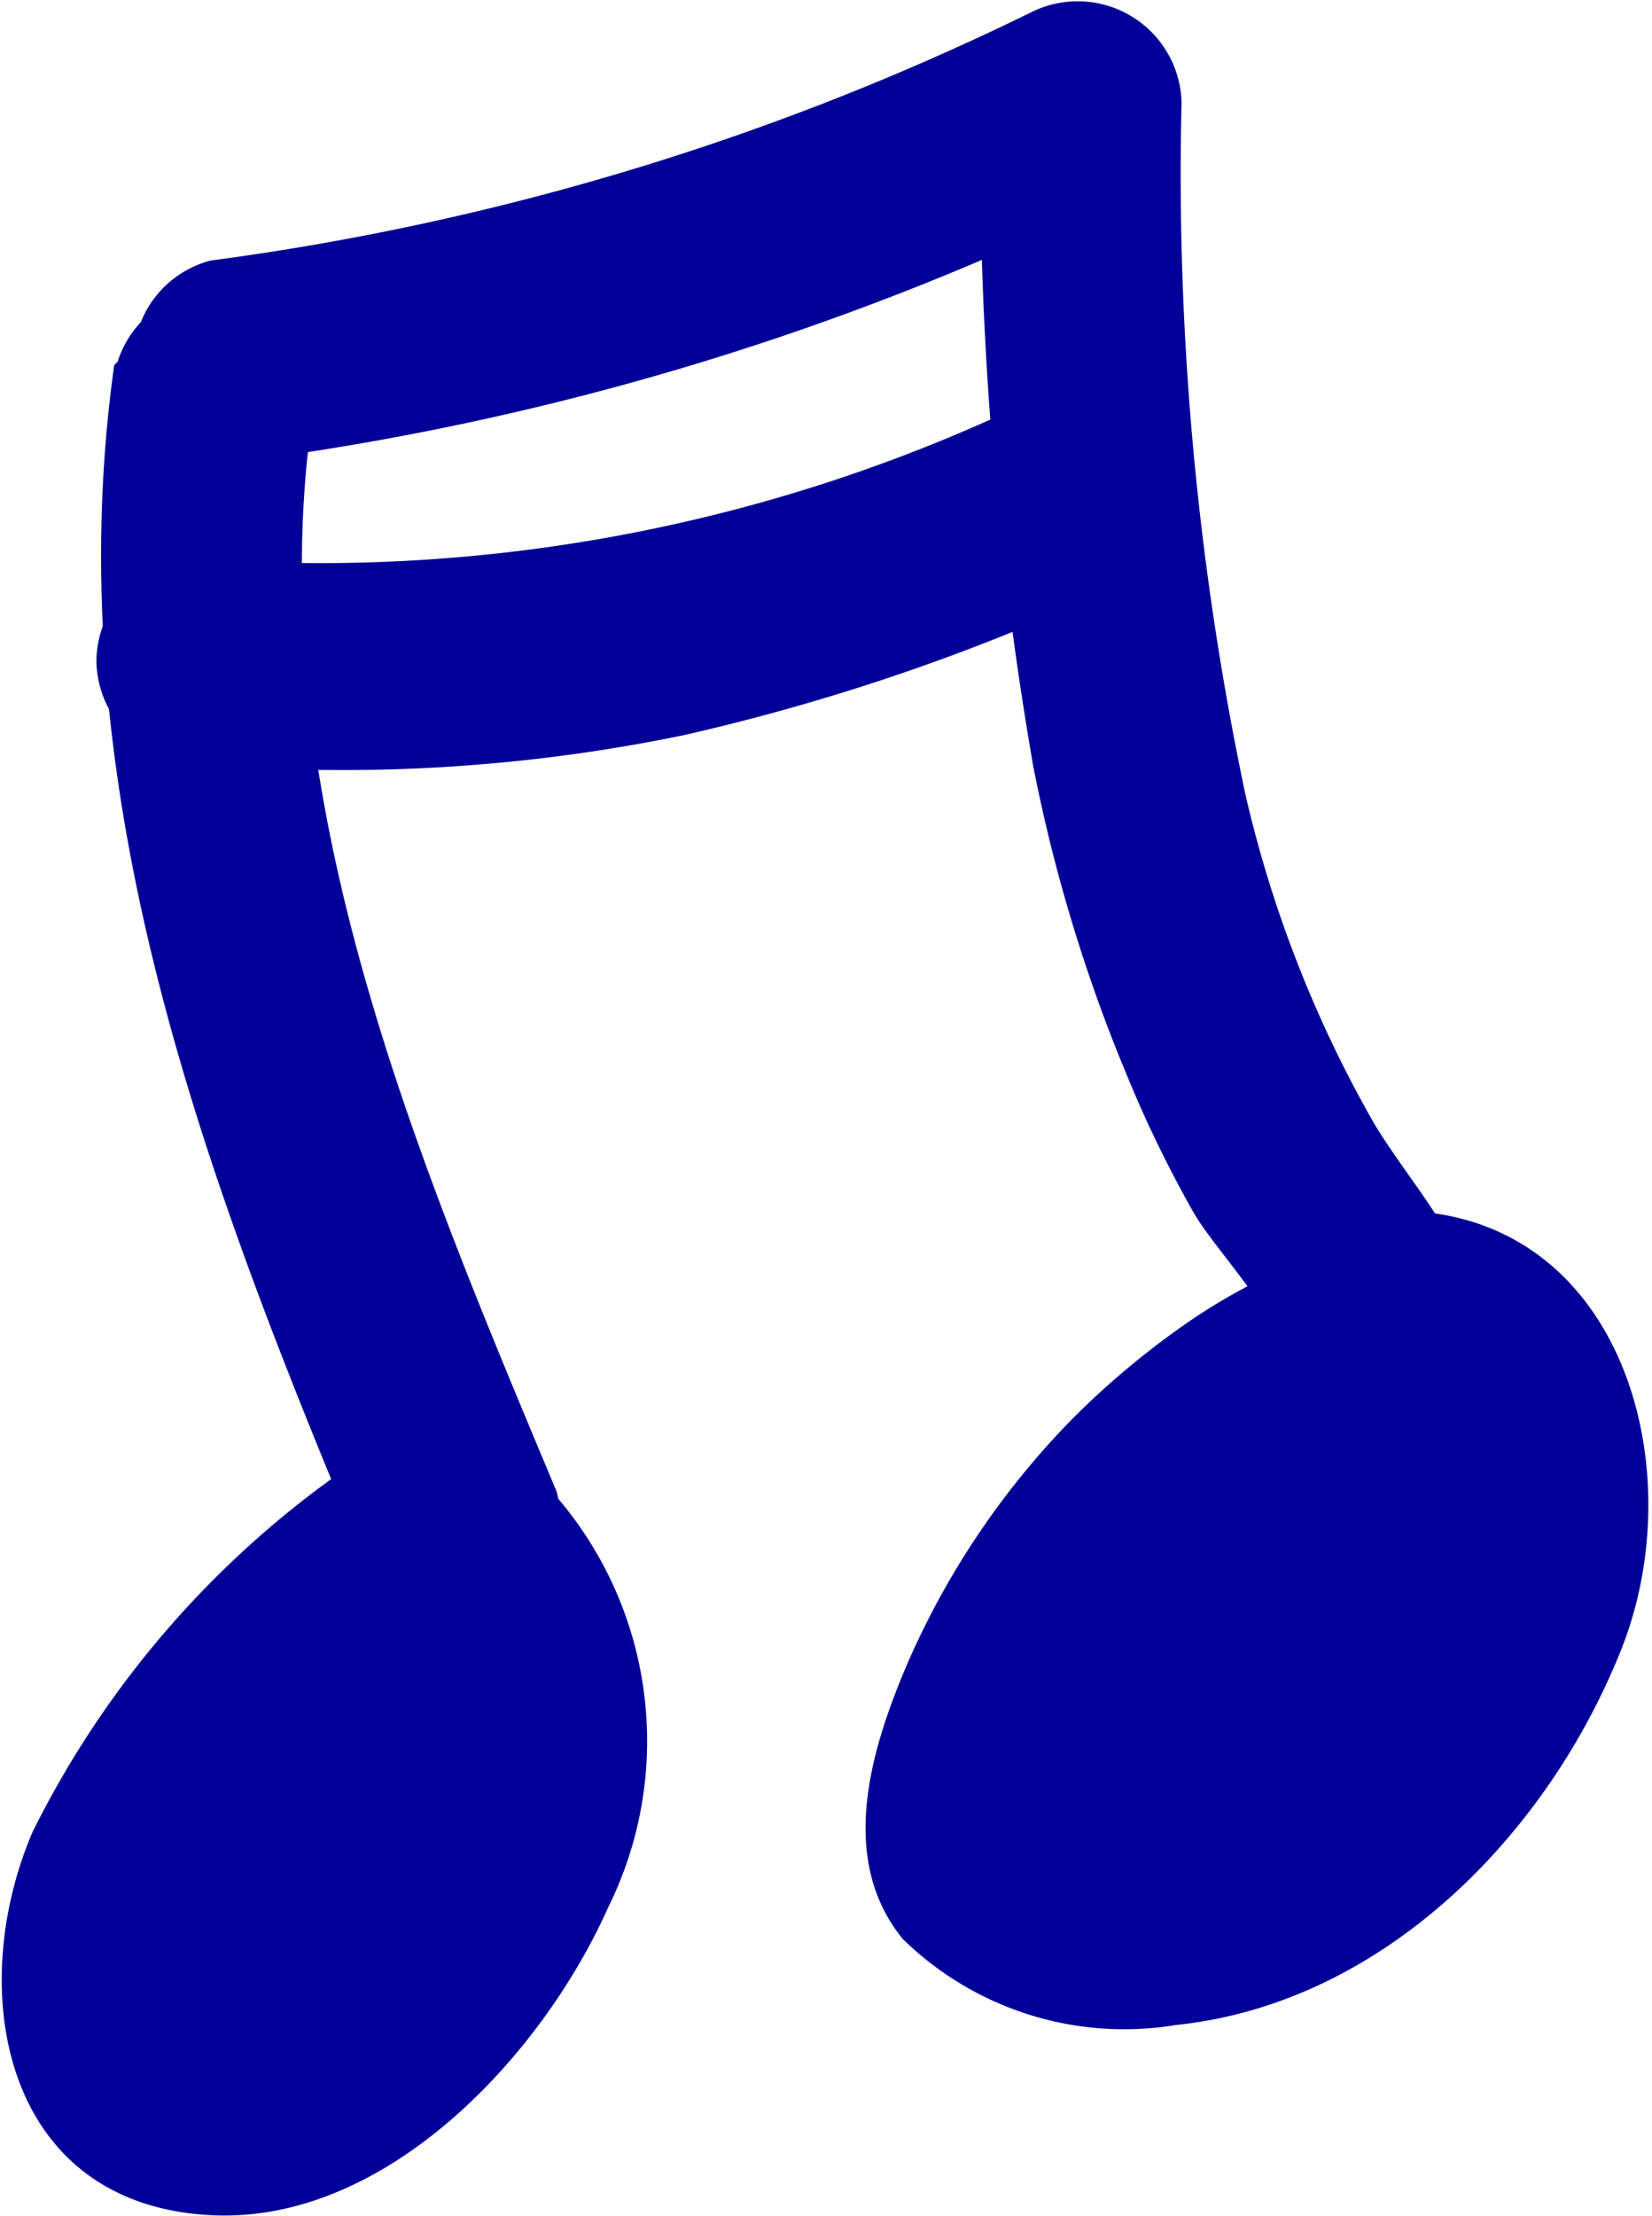
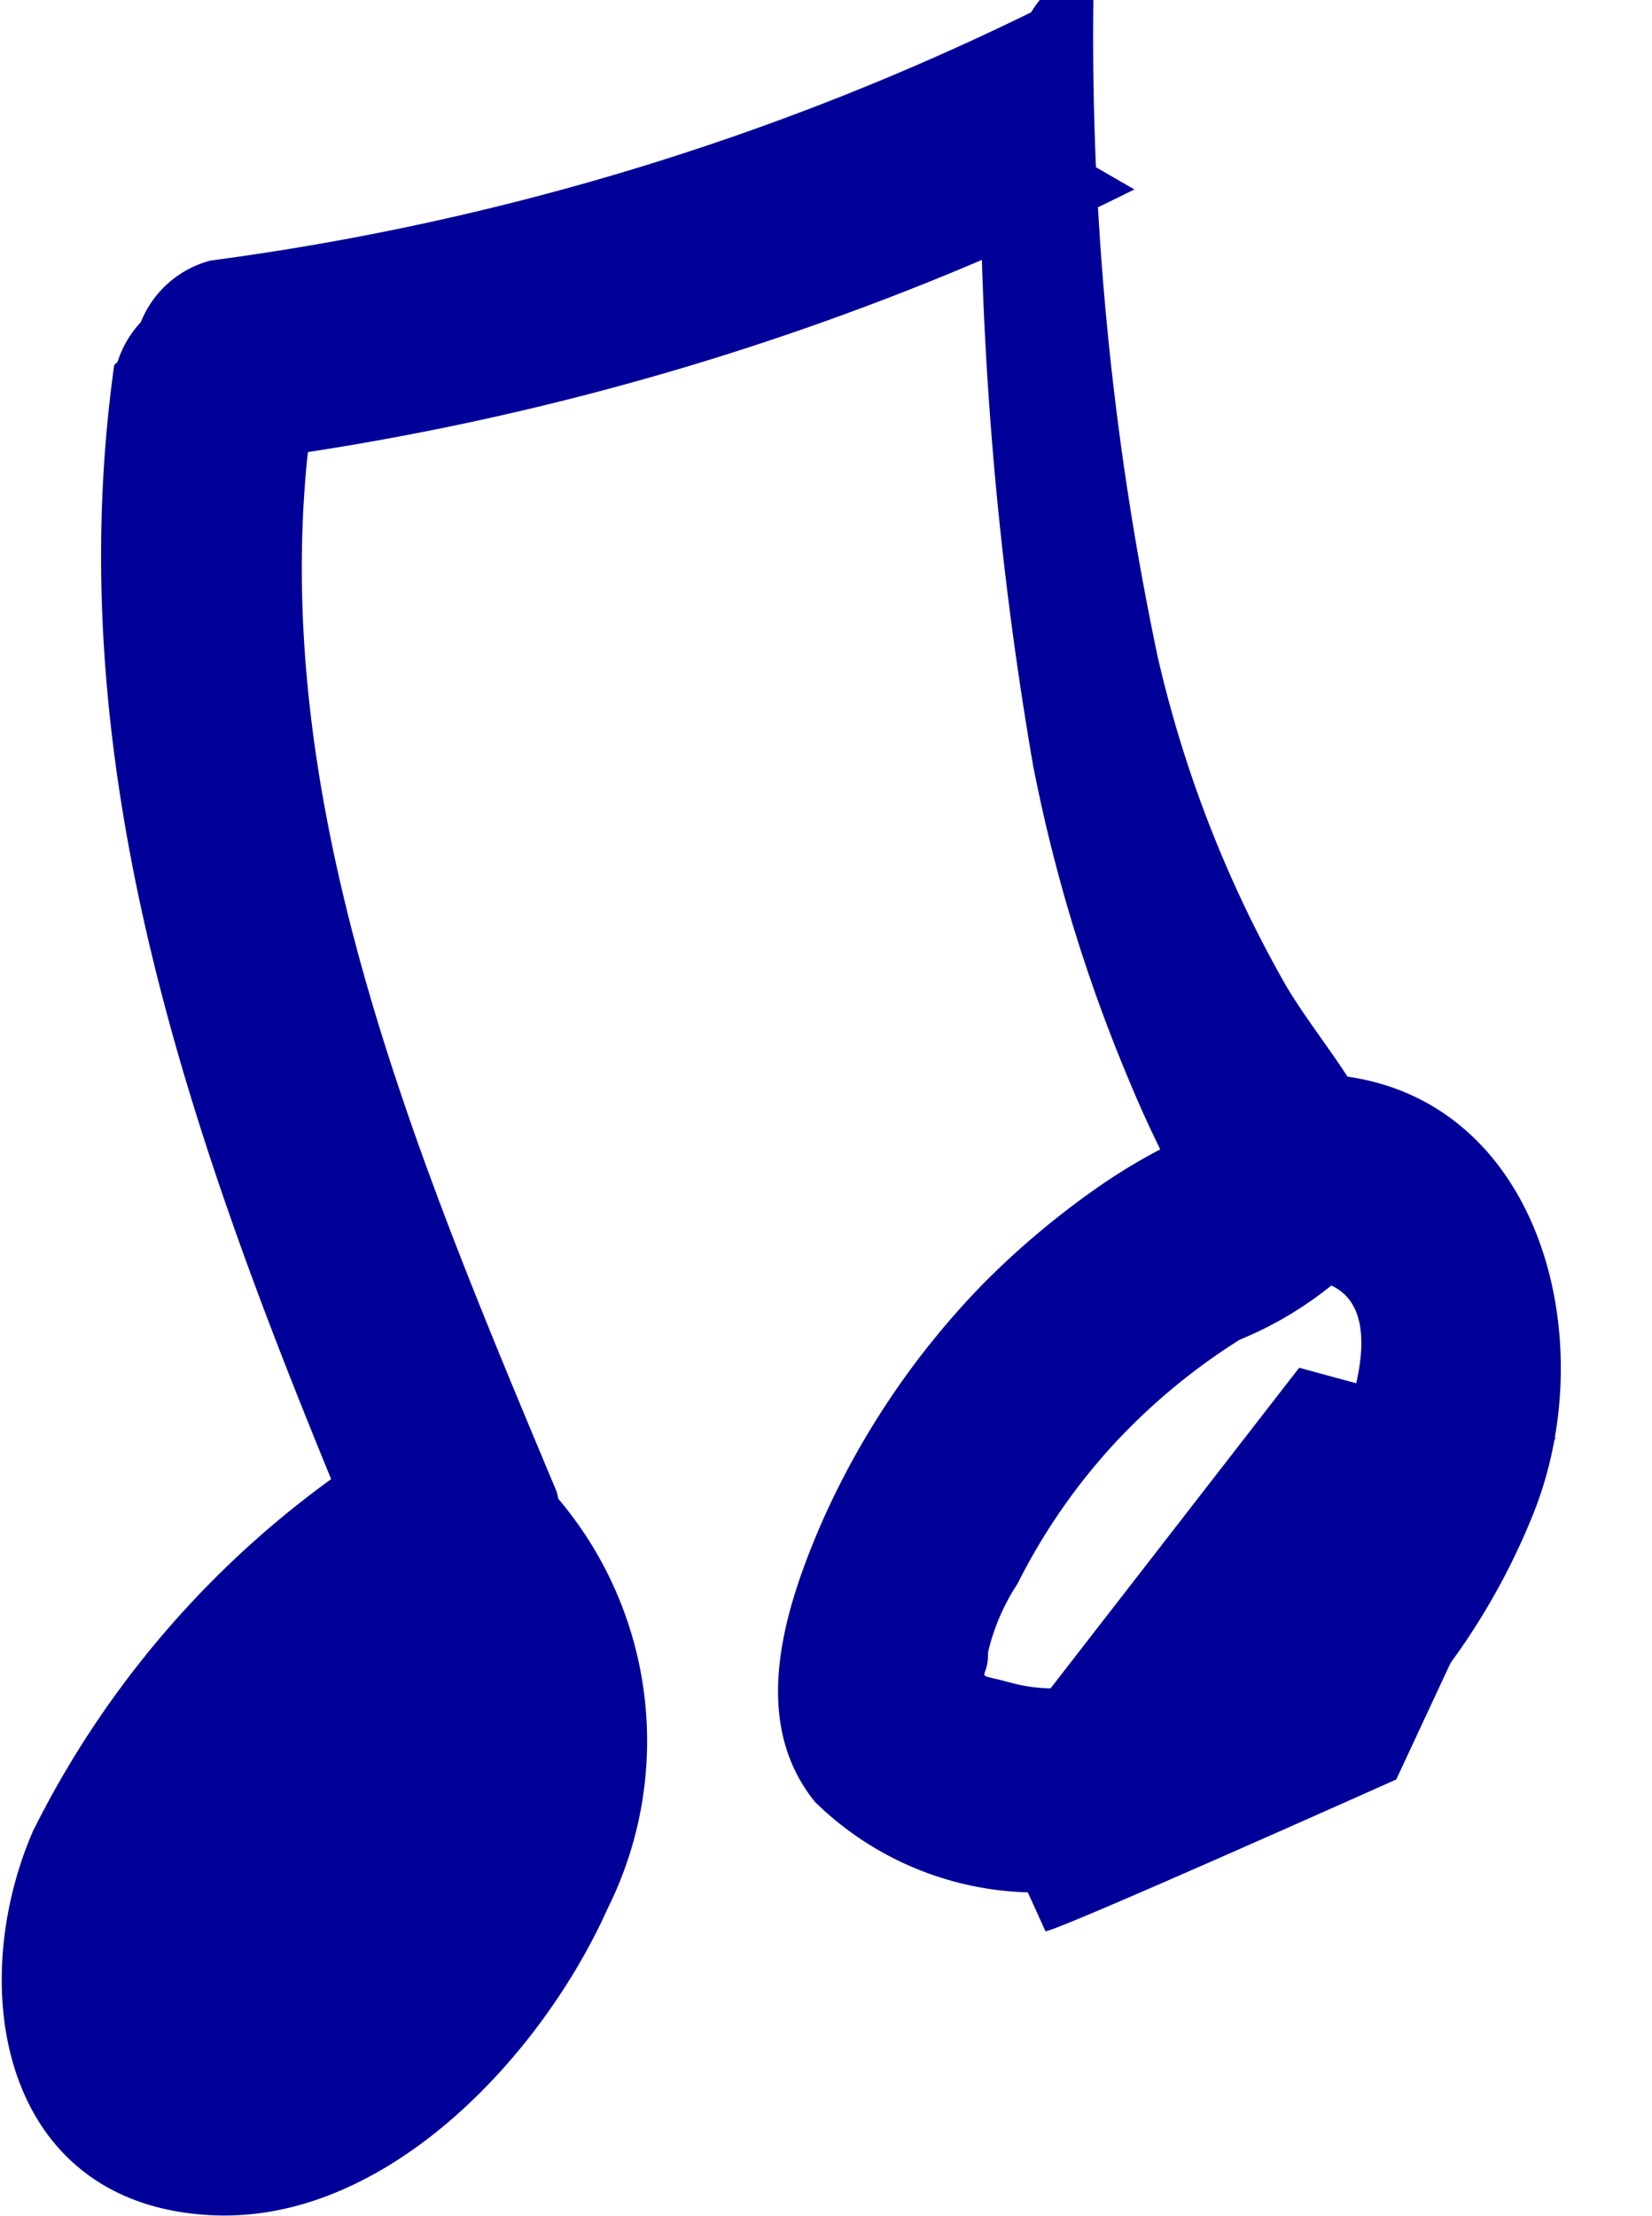
<svg xmlns="http://www.w3.org/2000/svg" viewBox="0 0 24.16 32.4">
  <defs>
    <style>.cls-1{fill:#009;}</style>
  </defs>
  <title>イラスト_fin_編集用_02</title>
  <g id="調査線">
    <path class="cls-1" d="M1.67,5.34C.82,11.43,2.94,17.08,5.25,22.61l.69-1.7A14.11,14.11,0,0,0,.48,26.78c-1,2.32-.44,5.44,2.58,5.61,2.57.15,4.86-2.32,5.83-4.49A5.48,5.48,0,0,0,7.17,21c-1.58-1.11-3.08,1.49-1.51,2.59,1.14.81.88,2.42.29,3.47-.33.58-1.93,2.82-2.83,2.29s.77-2.56,1.13-3a12.28,12.28,0,0,1,3.2-2.85,1.5,1.5,0,0,0,.69-1.69C6.09,16.91,3.81,11.57,4.56,6.14a1.57,1.57,0,0,0-1-1.85,1.51,1.51,0,0,0-1.84,1Z" />
-     <path class="cls-1" d="M3.89,6.7a41,41,0,0,0,12.7-3.93l-2.25-1.3a52.79,52.79,0,0,0,.77,9.73,23.41,23.41,0,0,0,1.39,4.57,17.55,17.55,0,0,0,.95,1.95c.3.53,1.18,1.42,1.28,2l.15-1.16c.21-.31-.55.2-.6.23a8.53,8.53,0,0,0-1,.61,12.16,12.16,0,0,0-1.6,1.35,11.88,11.88,0,0,0-2.42,3.6c-.54,1.27-1,2.84-.06,4a4.63,4.63,0,0,0,4,1.26c3-.31,5.42-2.75,6.51-5.49s-.06-6.6-3.54-6.41c-1.92.11-1.94,3.11,0,3,2.13-.11.35,3.27-.22,4-.83,1.09-2.38,2.3-3.87,1.9-.62-.17-.34,0-.35-.45a3.11,3.11,0,0,1,.43-1,8.94,8.94,0,0,1,1.37-2,9.12,9.12,0,0,1,1.88-1.57,5.39,5.39,0,0,0,1.83-1.24c1-1.45-.45-2.74-1.16-3.95a17.67,17.67,0,0,1-1.87-4.8,43.92,43.92,0,0,1-.93-10.11A1.52,1.52,0,0,0,15.08.18a38.8,38.8,0,0,1-12,3.63A1.51,1.51,0,0,0,2,5.65a1.54,1.54,0,0,0,1.85,1Z" />
-     <path class="cls-1" d="M2.91,11.17A24.62,24.62,0,0,0,10,10.75a31.21,31.21,0,0,0,6.74-2.37,1.5,1.5,0,0,0-1.52-2.59A24,24,0,0,1,2.91,8.17a1.51,1.51,0,0,0-1.5,1.5,1.53,1.53,0,0,0,1.5,1.5Z" />
+     <path class="cls-1" d="M3.89,6.7a41,41,0,0,0,12.7-3.93l-2.25-1.3a52.79,52.79,0,0,0,.77,9.73,23.41,23.41,0,0,0,1.39,4.57,17.55,17.55,0,0,0,.95,1.95l.15-1.16c.21-.31-.55.2-.6.23a8.53,8.53,0,0,0-1,.61,12.16,12.16,0,0,0-1.6,1.35,11.88,11.88,0,0,0-2.42,3.6c-.54,1.27-1,2.84-.06,4a4.63,4.63,0,0,0,4,1.26c3-.31,5.42-2.75,6.51-5.49s-.06-6.6-3.54-6.41c-1.92.11-1.94,3.11,0,3,2.13-.11.35,3.27-.22,4-.83,1.09-2.38,2.3-3.87,1.9-.62-.17-.34,0-.35-.45a3.11,3.11,0,0,1,.43-1,8.94,8.94,0,0,1,1.37-2,9.12,9.12,0,0,1,1.88-1.57,5.39,5.39,0,0,0,1.83-1.24c1-1.45-.45-2.74-1.16-3.95a17.67,17.67,0,0,1-1.87-4.8,43.92,43.92,0,0,1-.93-10.11A1.52,1.52,0,0,0,15.08.18a38.8,38.8,0,0,1-12,3.63A1.51,1.51,0,0,0,2,5.65a1.54,1.54,0,0,0,1.85,1Z" />
    <path class="cls-1" d="M3.18,31.34c.16,0,3.89-2.62,3.89-2.62l.53-4.65-3.7-.43L1.61,29.57Z" />
    <path class="cls-1" d="M15.29,28.24c.17,0,5.13-2.22,5.13-2.22l2.33-5L19,20,14.3,26.06Z" />
  </g>
</svg>